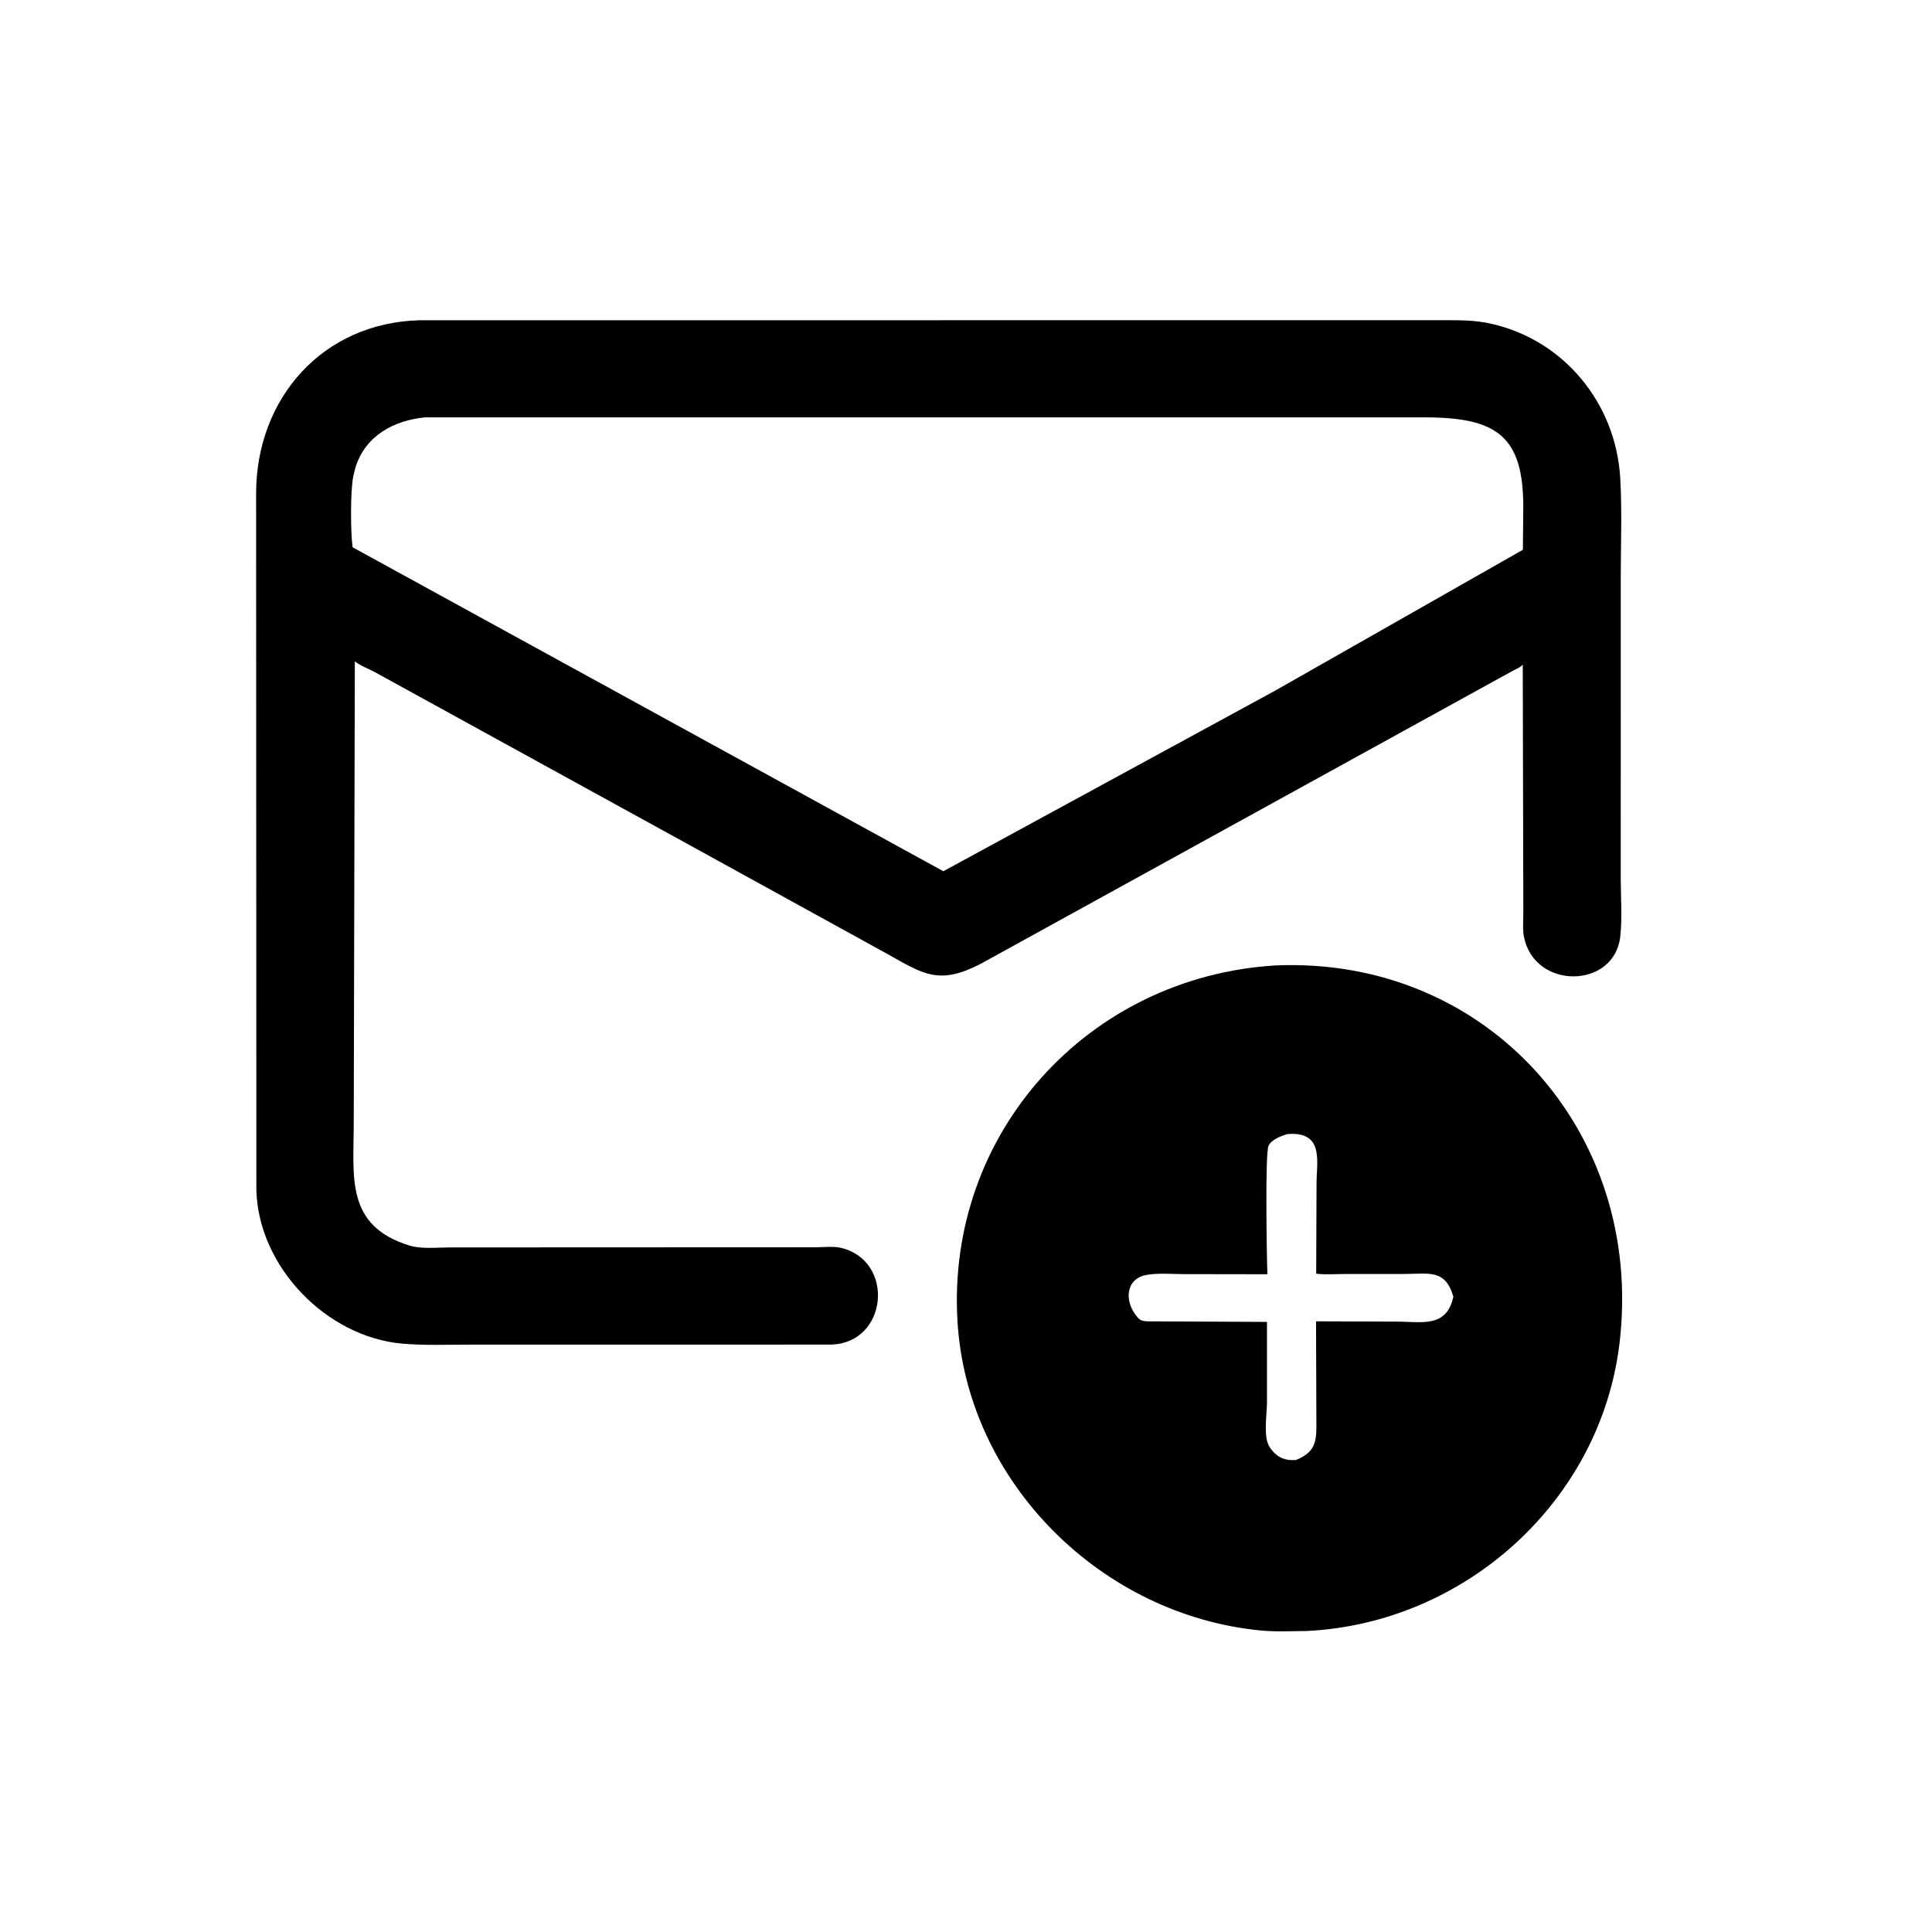
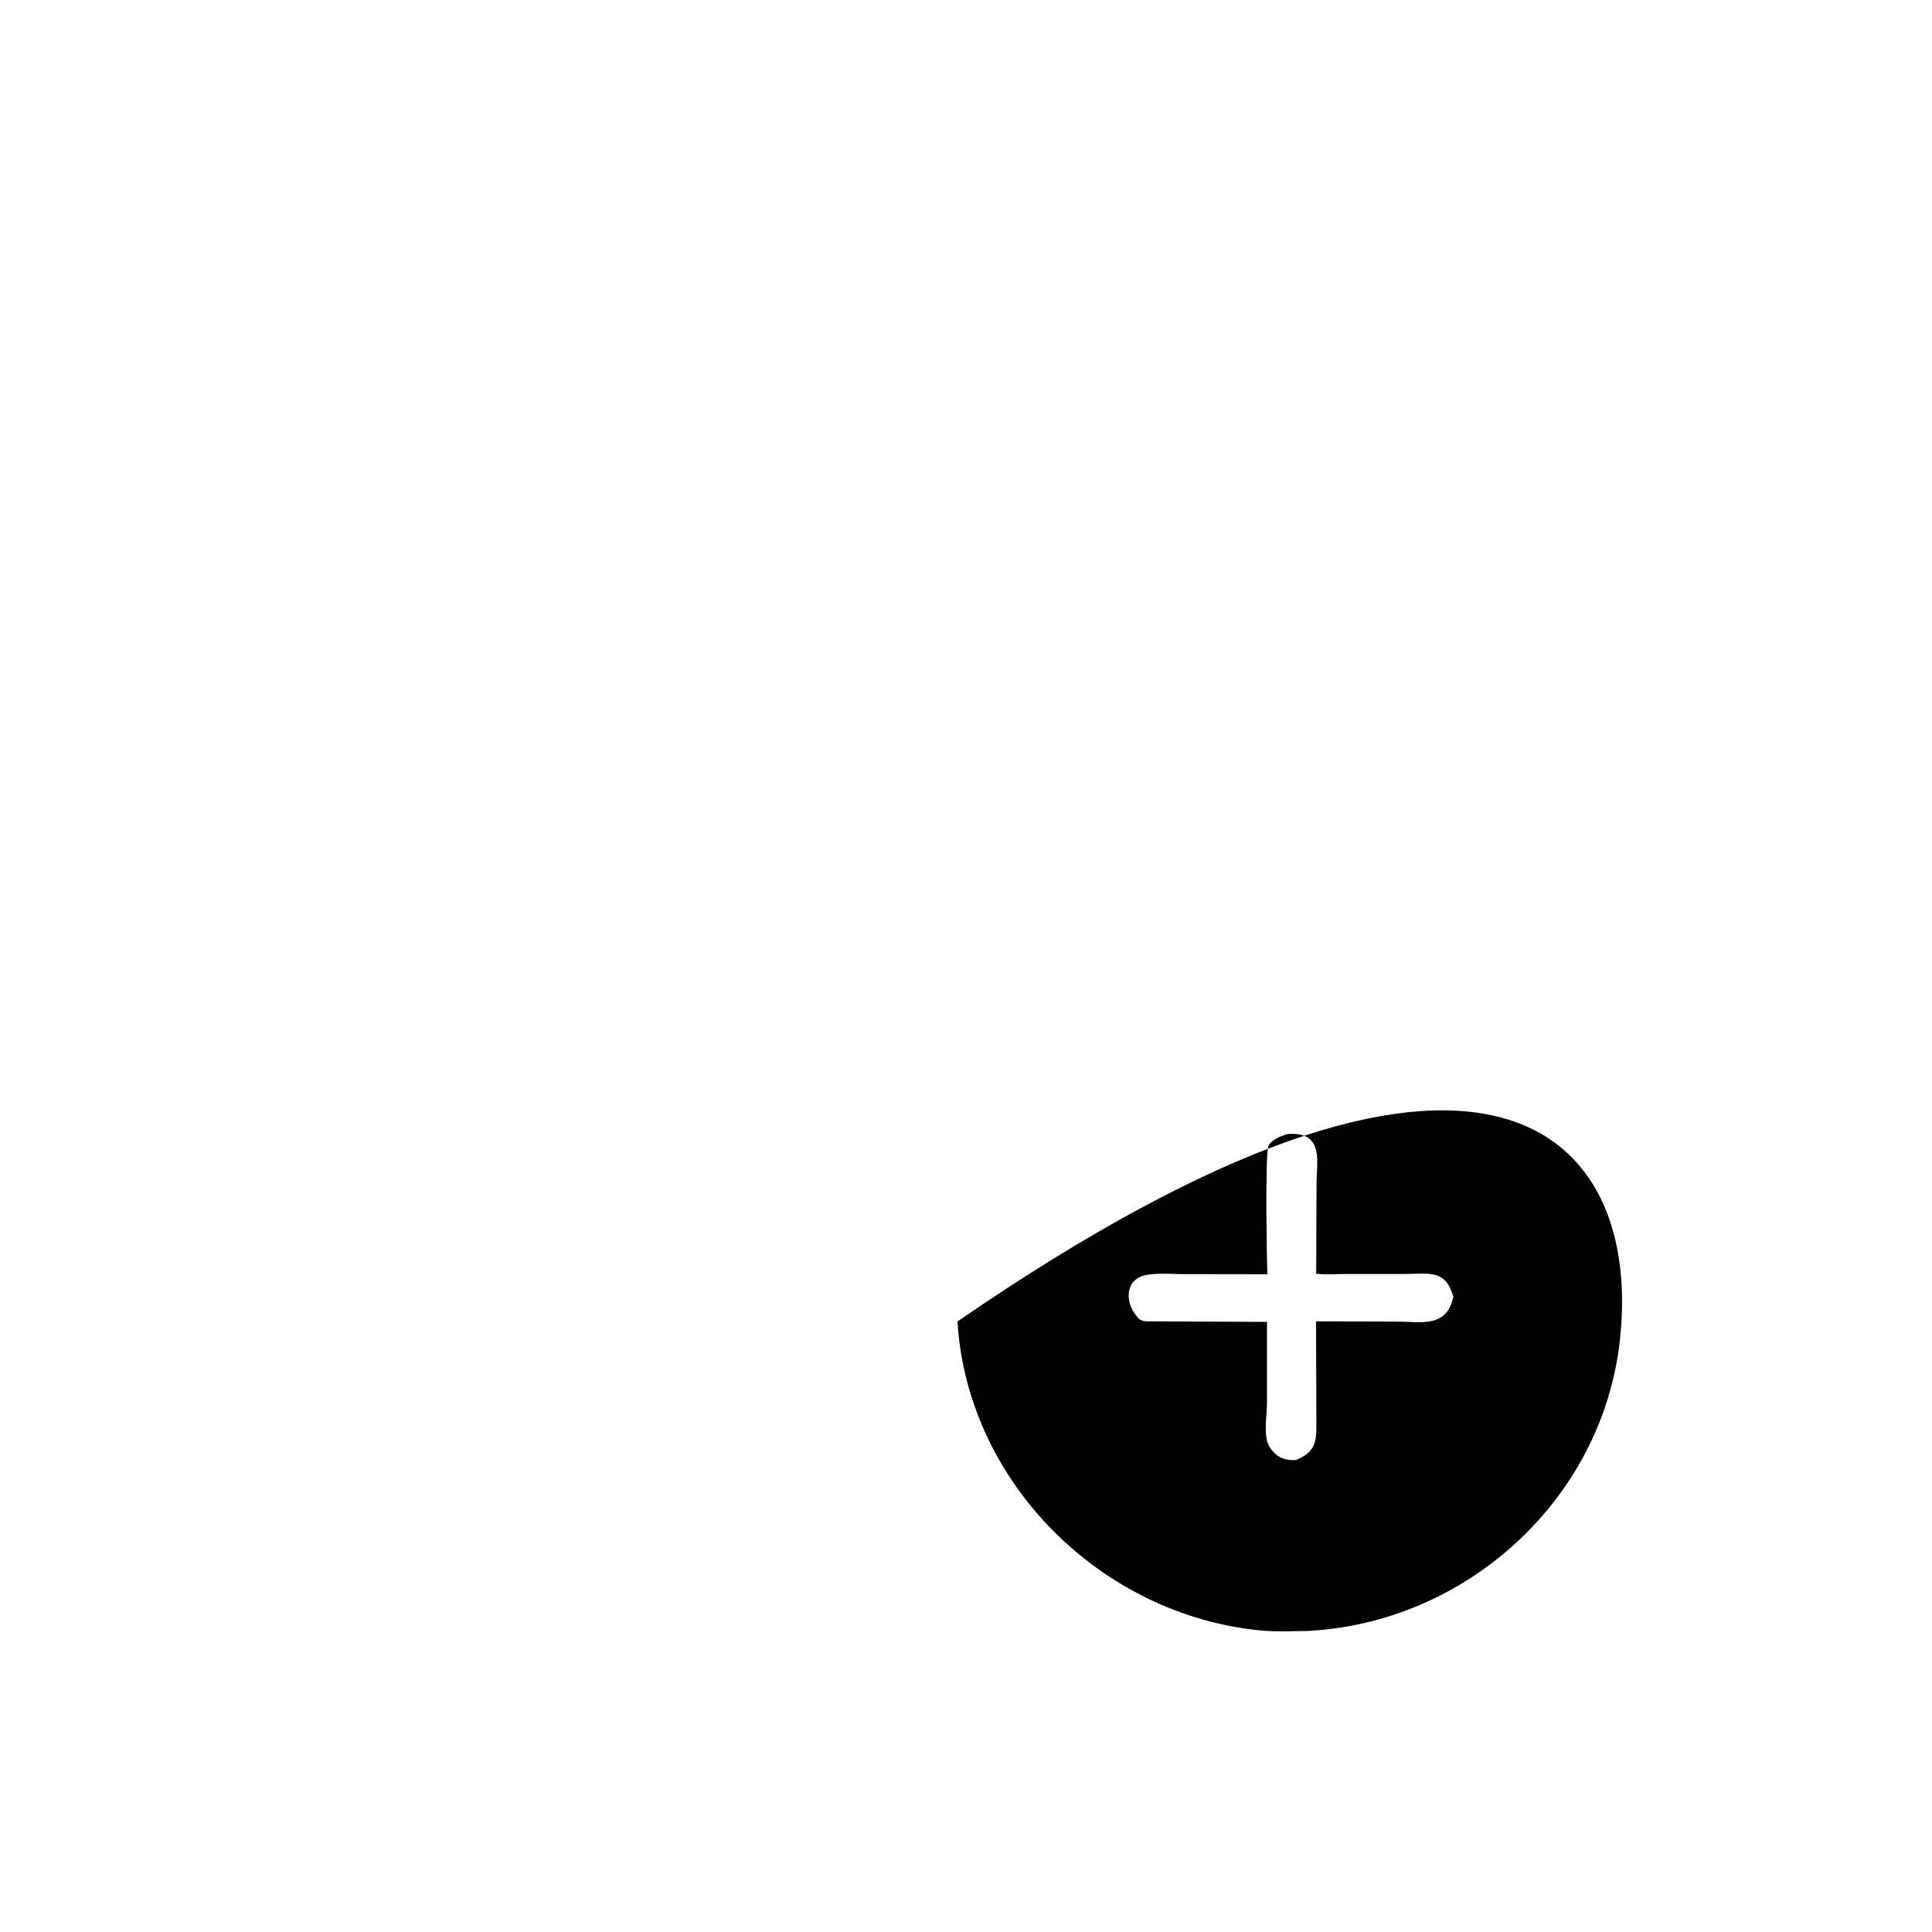
<svg xmlns="http://www.w3.org/2000/svg" version="1.1" style="display: block;" viewBox="0 0 2048 2048" width="640" height="640">
-   <path transform="translate(0,0)" fill="rgb(0,0,0)" d="M 732.418 896.633 L 398.066 712.869 C 391.35 709.111 381.944 705.752 376.135 701.094 L 374.987 1190.82 C 375.014 1247.4 365.748 1299.24 434 1320.32 C 446.857 1324.29 463.93 1322.29 477.494 1322.31 L 864.712 1322.15 C 872.931 1322.15 883.657 1320.89 891.578 1322.79 C 948.955 1336.6 941.283 1423.52 881.118 1425.32 L 496.406 1425.38 C 473.05 1425.38 449.205 1426.37 425.957 1424.26 C 345.926 1417.01 274.077 1342.88 271.762 1261.89 L 271.487 523.128 C 271.527 422.652 341.461 342.307 444.752 339.469 L 1530.03 339.43 C 1548.21 339.443 1563.54 339.261 1581.17 343.275 C 1658.53 360.893 1712.98 428.039 1717.53 506.938 C 1719.52 541.457 1718.08 576.767 1718.08 611.371 L 1718.05 930.976 C 1718.05 951.087 1719.82 973.234 1717.5 993.143 C 1711.09 1048.29 1626.63 1049.65 1615.43 992.98 C 1613.89 985.224 1614.8 975.858 1614.79 967.864 L 1614.19 704.623 C 1610.49 708.261 1607.98 708.69 1603.71 711.016 L 1040.34 1021.28 C 995.882 1044.65 979.187 1032.93 940.782 1011.31 L 732.418 896.633 z M 450.744 442.418 C 417.641 445.541 387.3 461.742 376.772 495.6 L 374.536 504.742 C 371.361 519.338 371.536 564.384 373.774 580.134 L 999.983 923.55 L 1351.47 732.252 L 1614.33 582.799 L 1614.75 536.401 C 1614.49 462.164 1586.36 442.48 1510.46 442.422 L 450.744 442.418 z" />
-   <path transform="translate(0,0)" fill="rgb(0,0,0)" d="M 1385.25 1728.92 C 1369.37 1729.04 1352.84 1729.91 1337.05 1728.43 C 1168.08 1712.52 1025.32 1571.88 1014.98 1400.8 C 1002.92 1201.08 1153.59 1035.23 1352.44 1023.38 C 1577.07 1014.03 1743.04 1200.44 1716.84 1423.21 C 1697.12 1590.97 1553.2 1720.72 1385.25 1728.92 z M 1364.64 1202.14 C 1357.83 1204.32 1348.23 1207.76 1344.72 1214.49 C 1340.94 1221.73 1342.8 1333.45 1343.5 1350.76 L 1255.66 1350.62 C 1242.66 1350.65 1227.92 1349.19 1215.19 1351.52 C 1193.26 1355.53 1191.44 1379.23 1205.1 1395.5 L 1205.9 1396.51 C 1208.51 1399.73 1211.34 1400.25 1215.24 1400.67 L 1343.05 1401.27 L 1343.04 1487.23 C 1343.06 1499.62 1338.63 1524.04 1346.25 1534.5 L 1347.12 1535.73 C 1353.95 1545.18 1362.65 1548.6 1373.78 1547.66 C 1391.57 1540.42 1395.31 1531.32 1395.43 1513.53 L 1395.06 1400.66 L 1480.16 1400.96 C 1506.79 1400.93 1533.39 1408.08 1540.63 1374.56 C 1532.09 1344.92 1514.68 1350.47 1488.36 1350.46 L 1426.52 1350.48 C 1416.36 1350.48 1405.28 1351.39 1395.22 1350.19 L 1395.59 1254.16 C 1395.62 1232.53 1403.27 1201.74 1369.43 1201.95 L 1364.64 1202.14 z" />
+   <path transform="translate(0,0)" fill="rgb(0,0,0)" d="M 1385.25 1728.92 C 1369.37 1729.04 1352.84 1729.91 1337.05 1728.43 C 1168.08 1712.52 1025.32 1571.88 1014.98 1400.8 C 1577.07 1014.03 1743.04 1200.44 1716.84 1423.21 C 1697.12 1590.97 1553.2 1720.72 1385.25 1728.92 z M 1364.64 1202.14 C 1357.83 1204.32 1348.23 1207.76 1344.72 1214.49 C 1340.94 1221.73 1342.8 1333.45 1343.5 1350.76 L 1255.66 1350.62 C 1242.66 1350.65 1227.92 1349.19 1215.19 1351.52 C 1193.26 1355.53 1191.44 1379.23 1205.1 1395.5 L 1205.9 1396.51 C 1208.51 1399.73 1211.34 1400.25 1215.24 1400.67 L 1343.05 1401.27 L 1343.04 1487.23 C 1343.06 1499.62 1338.63 1524.04 1346.25 1534.5 L 1347.12 1535.73 C 1353.95 1545.18 1362.65 1548.6 1373.78 1547.66 C 1391.57 1540.42 1395.31 1531.32 1395.43 1513.53 L 1395.06 1400.66 L 1480.16 1400.96 C 1506.79 1400.93 1533.39 1408.08 1540.63 1374.56 C 1532.09 1344.92 1514.68 1350.47 1488.36 1350.46 L 1426.52 1350.48 C 1416.36 1350.48 1405.28 1351.39 1395.22 1350.19 L 1395.59 1254.16 C 1395.62 1232.53 1403.27 1201.74 1369.43 1201.95 L 1364.64 1202.14 z" />
</svg>